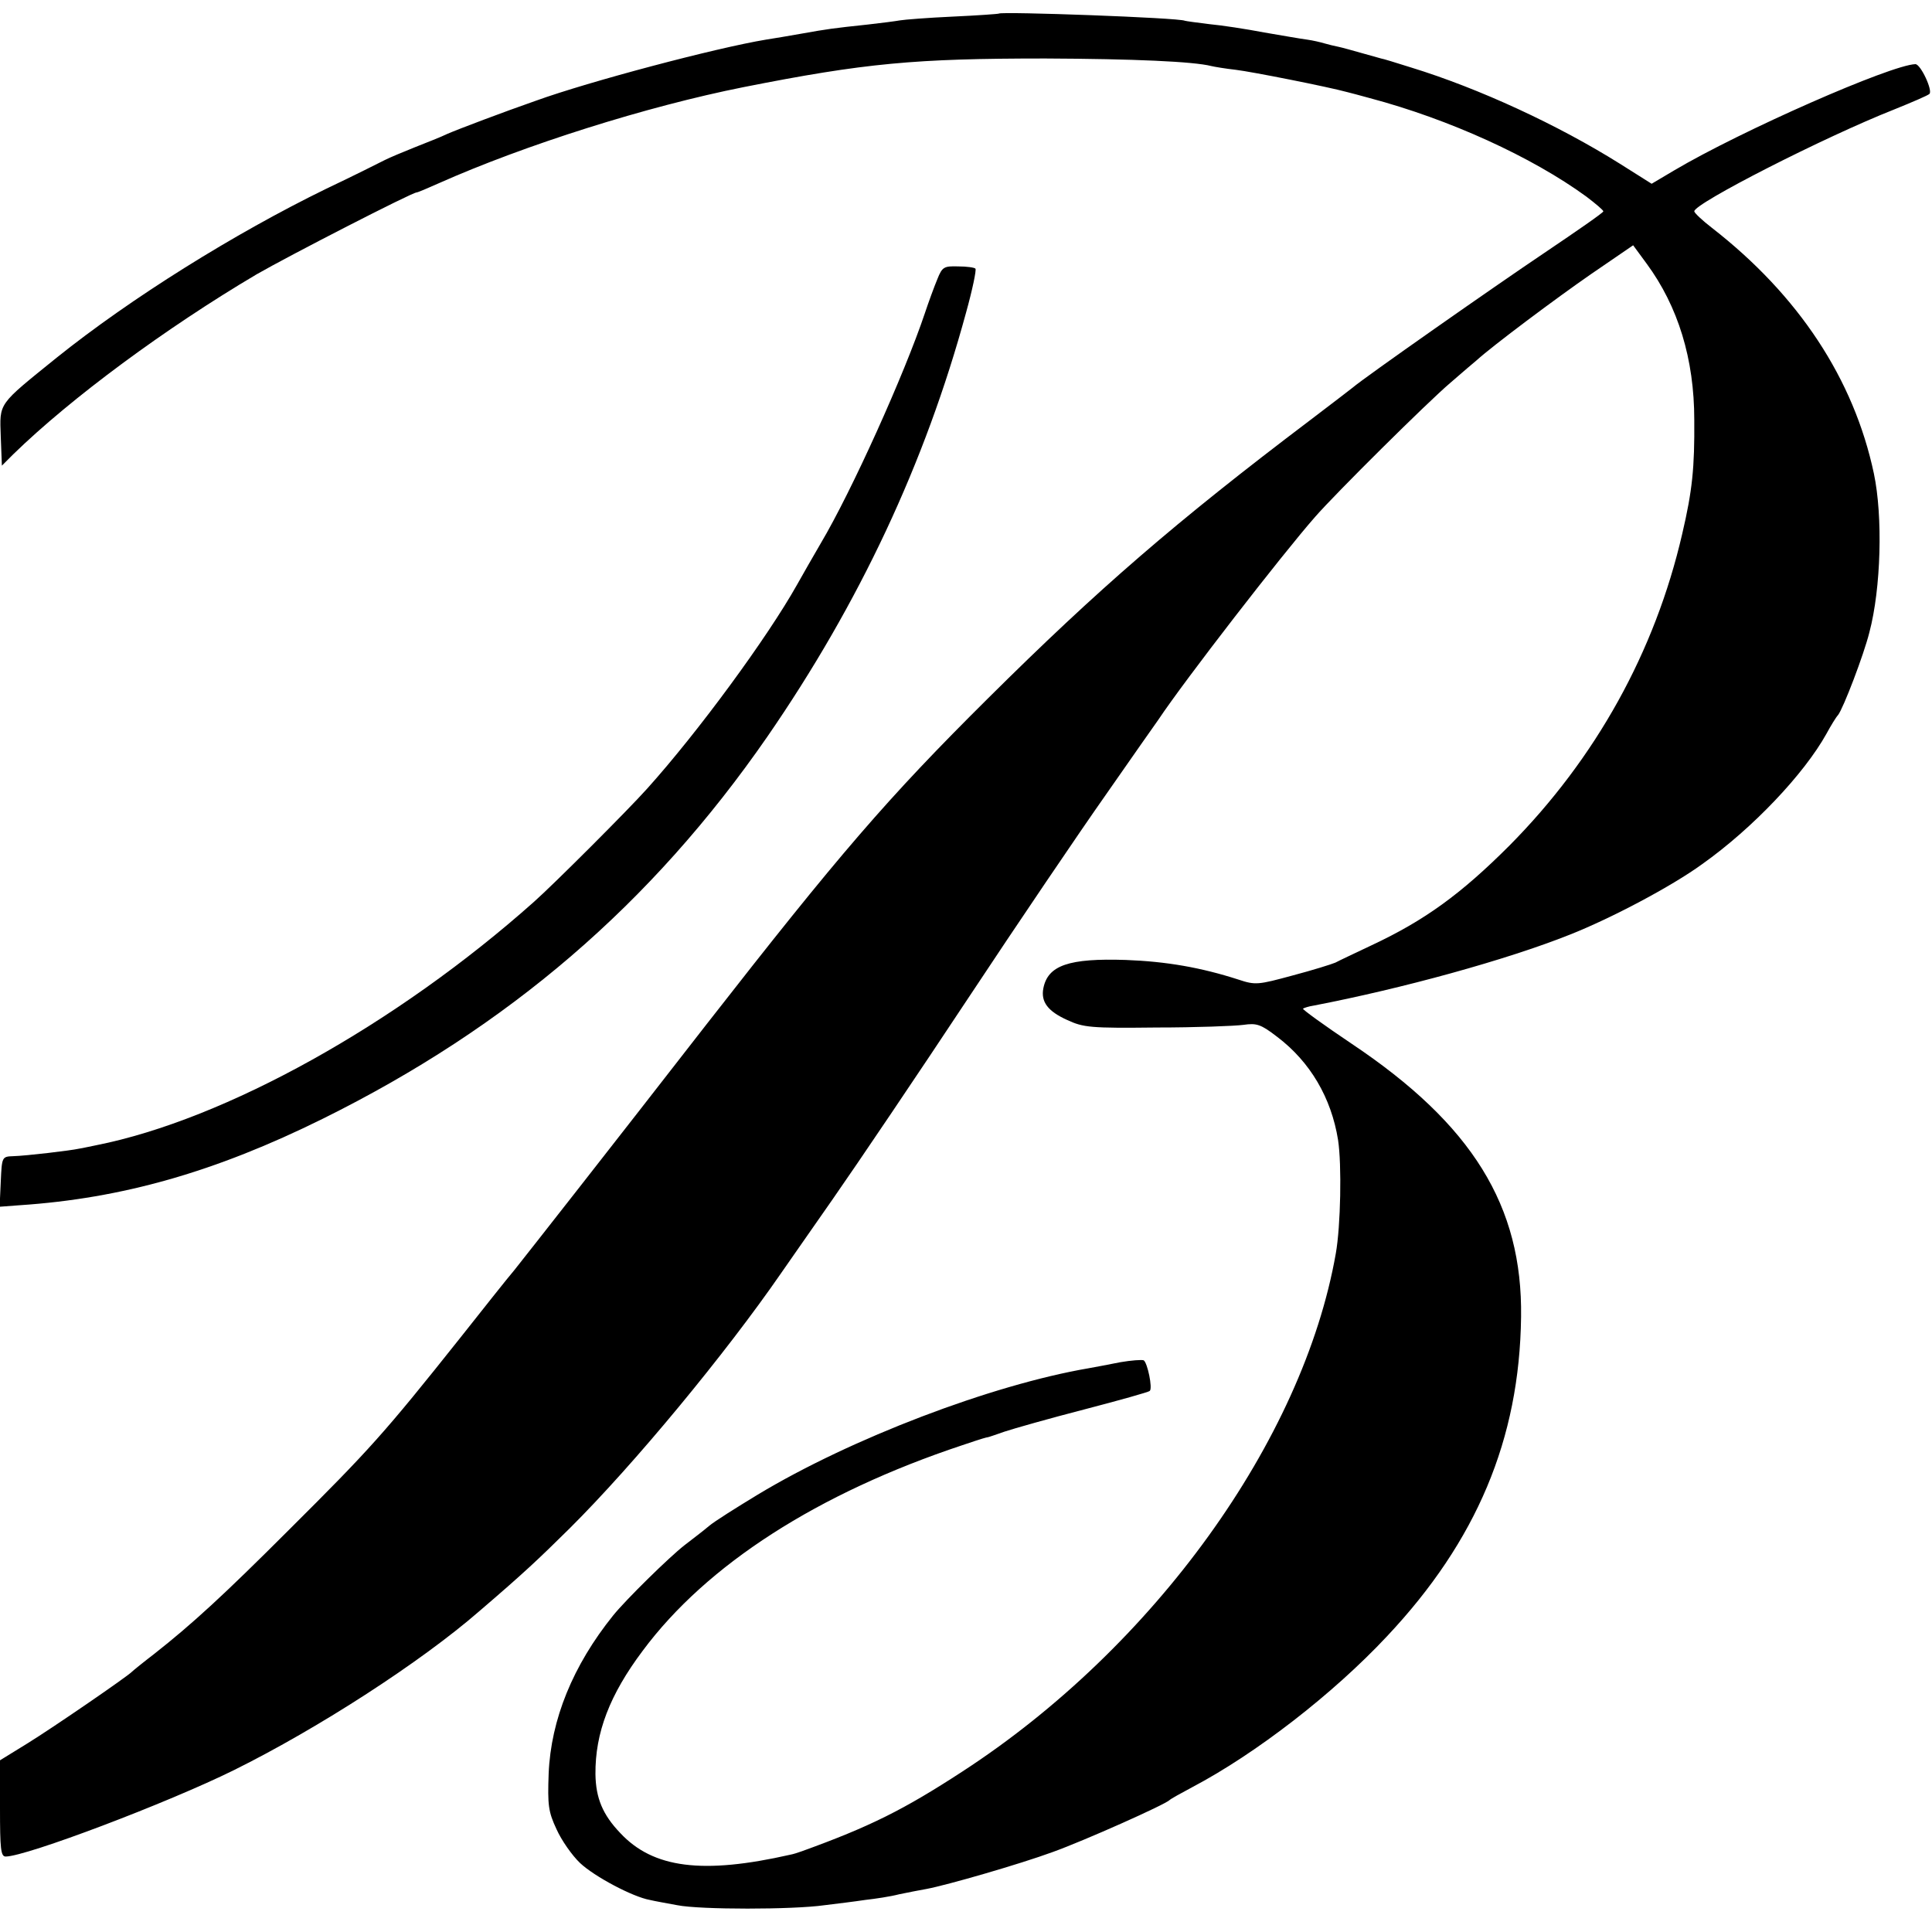
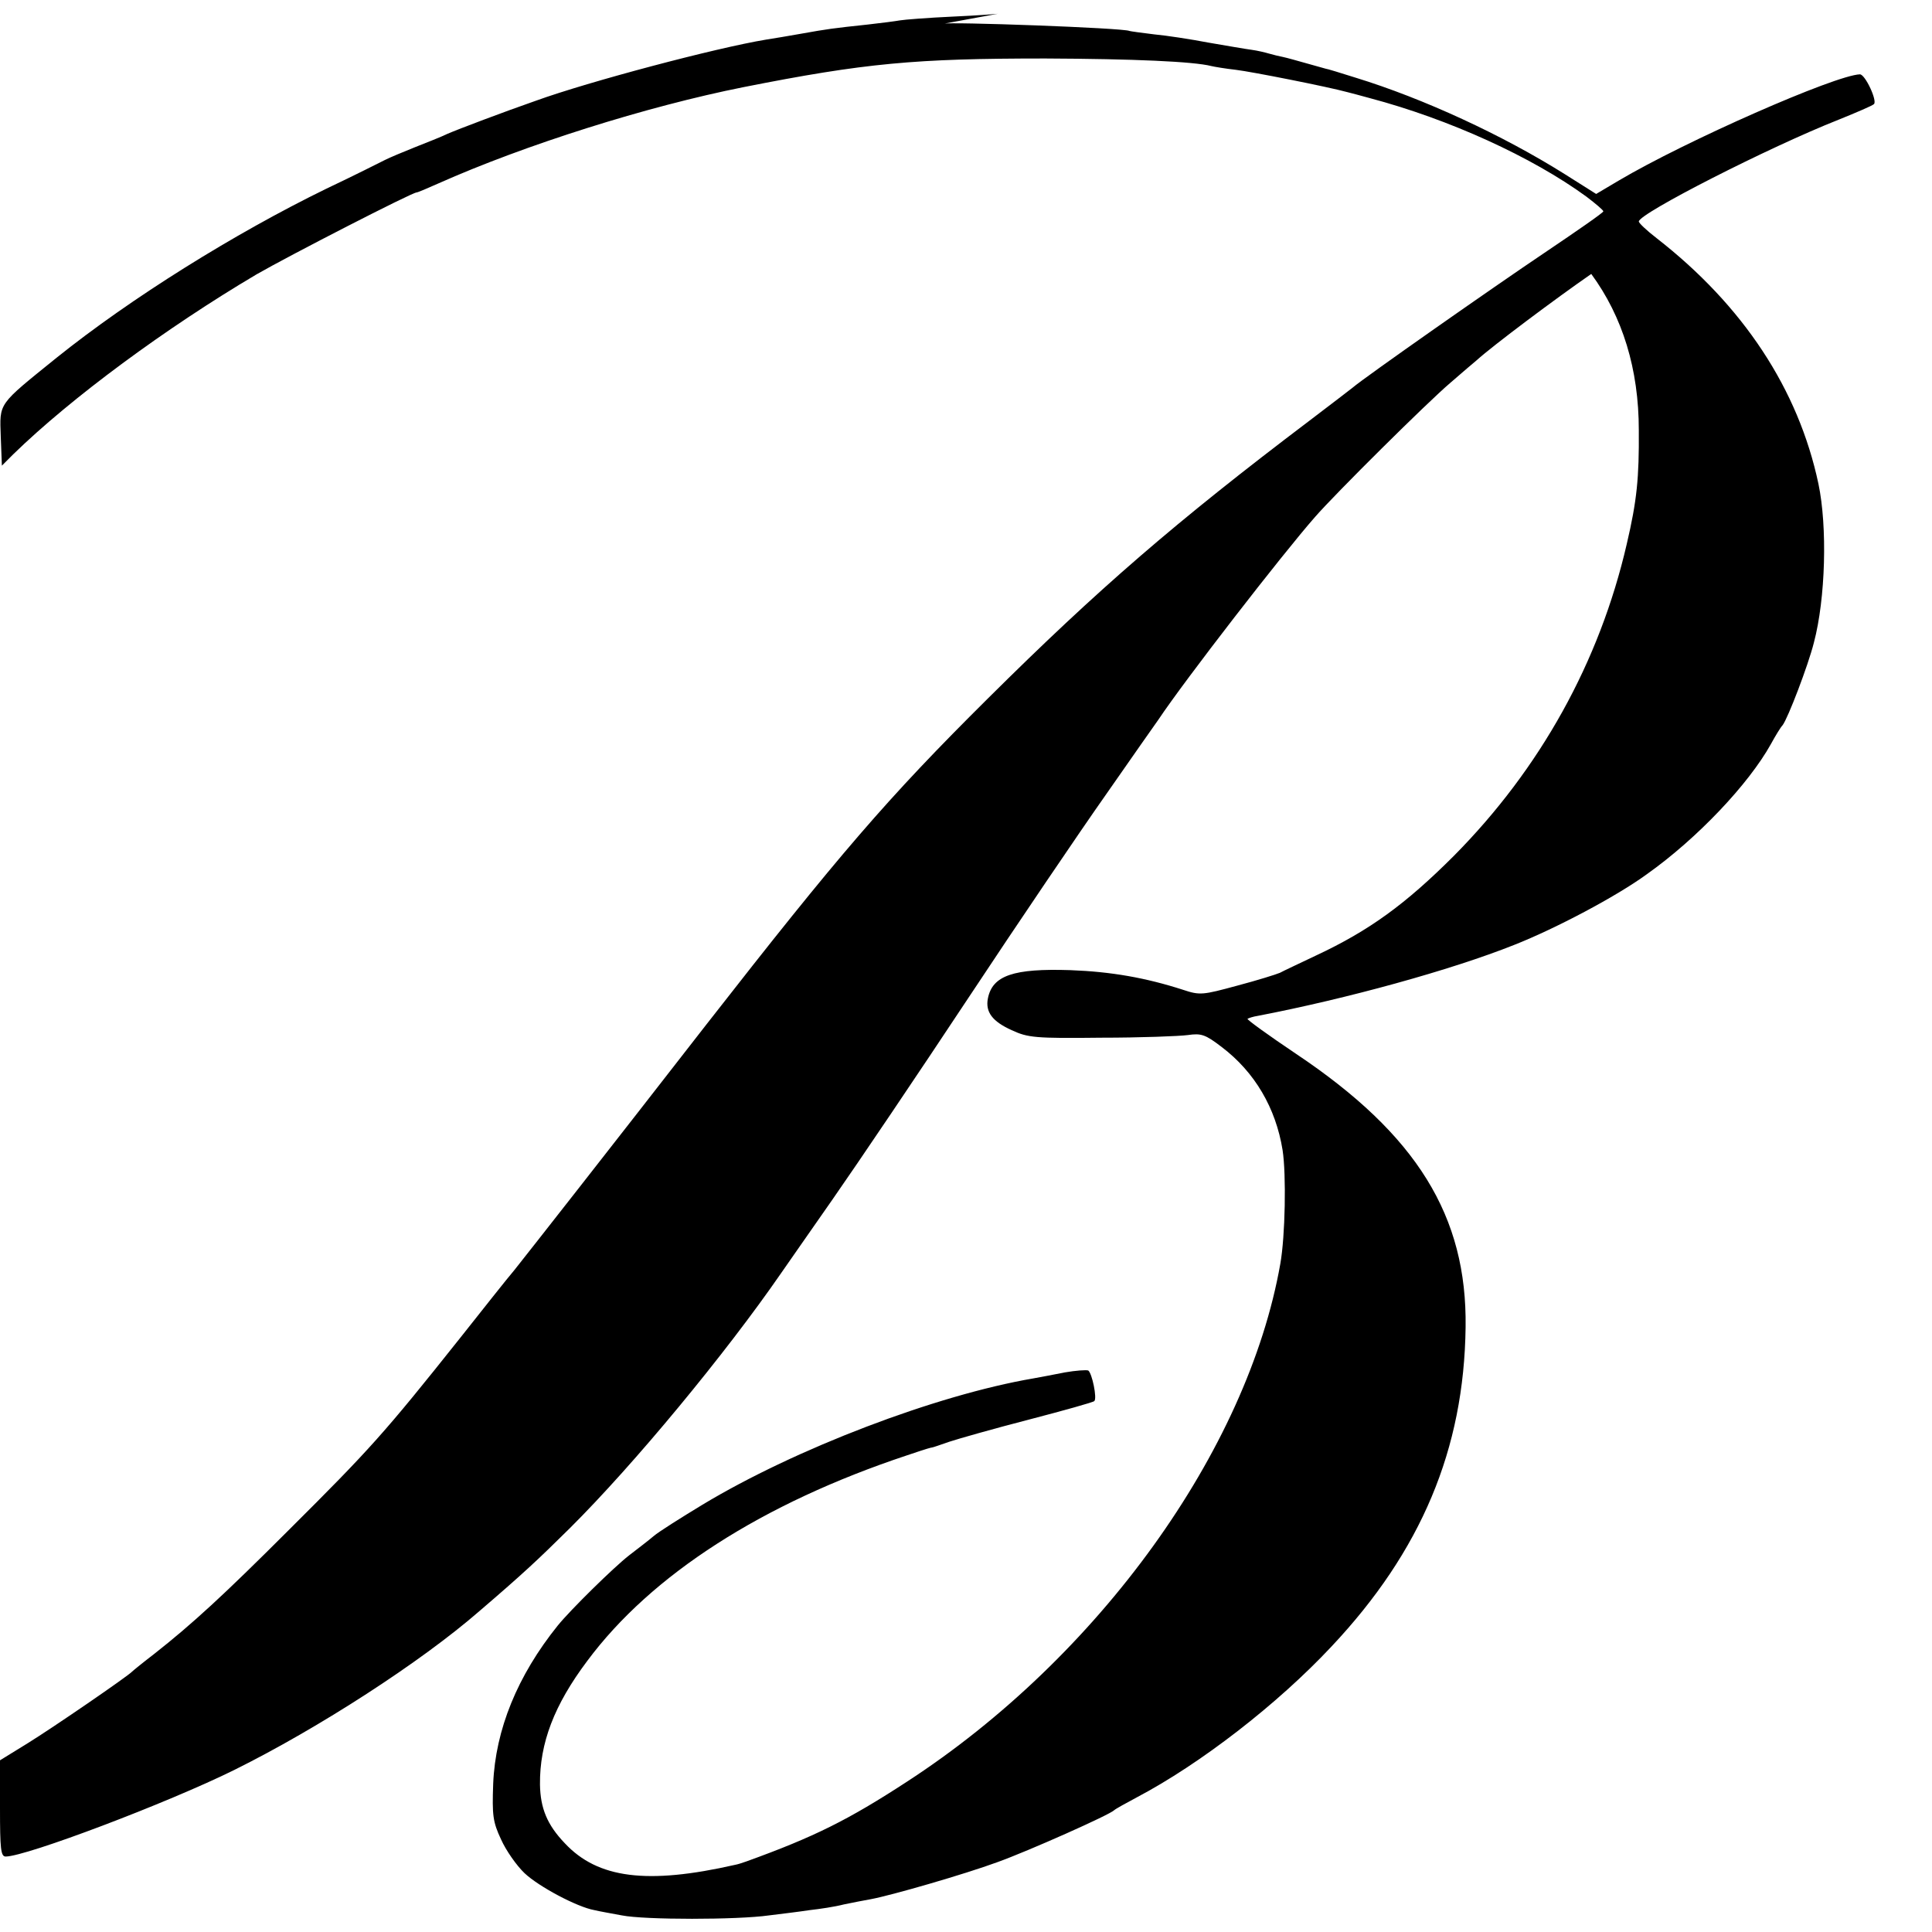
<svg xmlns="http://www.w3.org/2000/svg" version="1.0" width="512pt" height="512pt" viewBox="0 0 512 512" preserveAspectRatio="xMidYMid meet">
  <g transform="translate(0,512) scale(0.1,-0.1)" fill="#000000" stroke="none">
-     <path d="M2647 5084 c-1 -1 -56 -5 -122 -8 -66 -3 -129 -8 -140 -10 -11 -2 -49 -7 -85 -11 -94 -10 -108 -12 -175 -24 -33 -6 -76 -13 -95 -16 -133 -22 -469 -111 -610 -162 -86 -30 -205 -75 -235 -88 -16 -8 -55 -23 -85 -35 -30 -12 -66 -27 -80 -34 -14 -7 -83 -42 -155 -76 -244 -119 -518 -290 -715 -448 -157 -127 -151 -118 -148 -209 l3 -77 30 30 c154 150 405 335 645 477 87 50 412 217 424 217 3 0 29 11 58 24 229 102 552 204 808 255 323 64 455 76 800 76 234 -1 393 -8 440 -20 8 -2 38 -7 65 -10 42 -5 244 -45 295 -59 8 -2 35 -9 60 -16 211 -56 430 -156 574 -261 25 -19 45 -36 45 -39 1 -3 -70 -52 -156 -110 -134 -90 -478 -331 -508 -357 -5 -4 -57 -44 -115 -88 -353 -267 -560 -446 -851 -735 -269 -267 -395 -414 -747 -865 -258 -332 -474 -607 -509 -651 -18 -21 -82 -102 -143 -179 -202 -254 -240 -296 -455 -510 -173 -173 -256 -249 -355 -327 -30 -23 -57 -45 -60 -48 -11 -12 -209 -148 -277 -190 l-73 -45 0 -127 c0 -107 2 -128 15 -128 54 0 429 142 605 229 224 111 496 287 650 421 119 102 156 137 240 220 171 170 413 463 560 676 8 12 70 100 136 195 67 96 229 336 360 534 131 198 295 440 364 538 69 99 132 189 140 200 70 105 328 438 415 537 54 62 298 304 358 355 32 28 64 55 70 60 43 39 210 164 304 229 l111 76 36 -49 c83 -113 126 -252 126 -414 1 -126 -5 -187 -32 -302 -72 -312 -229 -595 -458 -826 -128 -128 -224 -198 -365 -264 -44 -21 -87 -41 -96 -46 -9 -4 -60 -20 -113 -34 -92 -25 -99 -26 -144 -11 -99 32 -191 48 -298 52 -151 5 -207 -14 -219 -75 -7 -36 12 -61 63 -84 43 -20 62 -22 237 -20 105 0 208 4 230 7 35 5 46 2 90 -32 87 -66 143 -161 161 -273 10 -65 7 -228 -6 -301 -87 -495 -482 -1043 -990 -1373 -155 -101 -245 -146 -425 -211 -11 -4 -24 -8 -30 -9 -233 -53 -364 -36 -451 57 -47 49 -65 93 -66 156 -1 110 38 211 125 327 170 229 465 418 847 545 56 19 65 21 67 21 2 0 22 7 45 15 24 8 119 35 212 59 92 24 171 46 173 49 8 7 -6 74 -16 81 -5 2 -33 0 -62 -5 -30 -6 -67 -13 -84 -16 -257 -44 -630 -186 -877 -335 -56 -34 -115 -71 -129 -83 -14 -12 -43 -34 -65 -51 -41 -32 -155 -144 -189 -186 -107 -133 -165 -276 -171 -419 -3 -84 -1 -101 21 -148 13 -29 41 -69 62 -89 38 -36 140 -90 185 -98 12 -3 46 -9 73 -14 60 -12 306 -12 390 0 33 4 82 10 108 14 27 3 67 9 90 15 23 5 56 11 72 14 54 10 248 66 335 98 81 29 299 126 310 138 3 3 30 18 60 34 167 88 372 246 516 400 237 252 351 522 355 846 4 294 -129 510 -449 724 -73 49 -131 91 -129 93 3 2 15 6 28 8 234 45 511 121 679 188 109 43 270 128 351 187 134 95 270 239 329 345 12 22 26 45 31 50 14 18 68 159 83 219 31 117 36 307 12 421 -53 250 -199 472 -429 651 -26 20 -47 40 -47 44 0 21 345 197 530 270 47 19 89 37 93 41 10 8 -23 79 -37 79 -65 -2 -461 -176 -640 -282 l-59 -35 -84 53 c-164 103 -374 200 -553 255 -41 13 -77 24 -80 24 -3 1 -25 7 -50 14 -25 7 -53 15 -63 17 -10 2 -27 6 -37 9 -10 3 -31 8 -46 10 -16 2 -67 11 -114 19 -47 9 -112 19 -145 22 -33 4 -62 8 -65 9 -14 8 -486 25 -493 19z" />
-     <path d="M2484 4380 c-8 -19 -23 -60 -33 -90 -54 -161 -194 -472 -276 -610 -21 -36 -49 -85 -63 -110 -78 -139 -262 -390 -397 -540 -50 -56 -247 -253 -300 -300 -365 -325 -818 -577 -1160 -645 -16 -3 -37 -8 -45 -9 -22 -5 -140 -19 -175 -20 -30 -1 -30 -2 -33 -68 l-3 -66 53 4 c271 18 518 88 803 229 493 244 872 570 1178 1012 245 355 419 727 527 1124 17 61 28 114 25 117 -2 3 -23 6 -46 6 -37 1 -42 -1 -55 -34z" />
+     <path d="M2647 5084 c-1 -1 -56 -5 -122 -8 -66 -3 -129 -8 -140 -10 -11 -2 -49 -7 -85 -11 -94 -10 -108 -12 -175 -24 -33 -6 -76 -13 -95 -16 -133 -22 -469 -111 -610 -162 -86 -30 -205 -75 -235 -88 -16 -8 -55 -23 -85 -35 -30 -12 -66 -27 -80 -34 -14 -7 -83 -42 -155 -76 -244 -119 -518 -290 -715 -448 -157 -127 -151 -118 -148 -209 l3 -77 30 30 c154 150 405 335 645 477 87 50 412 217 424 217 3 0 29 11 58 24 229 102 552 204 808 255 323 64 455 76 800 76 234 -1 393 -8 440 -20 8 -2 38 -7 65 -10 42 -5 244 -45 295 -59 8 -2 35 -9 60 -16 211 -56 430 -156 574 -261 25 -19 45 -36 45 -39 1 -3 -70 -52 -156 -110 -134 -90 -478 -331 -508 -357 -5 -4 -57 -44 -115 -88 -353 -267 -560 -446 -851 -735 -269 -267 -395 -414 -747 -865 -258 -332 -474 -607 -509 -651 -18 -21 -82 -102 -143 -179 -202 -254 -240 -296 -455 -510 -173 -173 -256 -249 -355 -327 -30 -23 -57 -45 -60 -48 -11 -12 -209 -148 -277 -190 l-73 -45 0 -127 c0 -107 2 -128 15 -128 54 0 429 142 605 229 224 111 496 287 650 421 119 102 156 137 240 220 171 170 413 463 560 676 8 12 70 100 136 195 67 96 229 336 360 534 131 198 295 440 364 538 69 99 132 189 140 200 70 105 328 438 415 537 54 62 298 304 358 355 32 28 64 55 70 60 43 39 210 164 304 229 c83 -113 126 -252 126 -414 1 -126 -5 -187 -32 -302 -72 -312 -229 -595 -458 -826 -128 -128 -224 -198 -365 -264 -44 -21 -87 -41 -96 -46 -9 -4 -60 -20 -113 -34 -92 -25 -99 -26 -144 -11 -99 32 -191 48 -298 52 -151 5 -207 -14 -219 -75 -7 -36 12 -61 63 -84 43 -20 62 -22 237 -20 105 0 208 4 230 7 35 5 46 2 90 -32 87 -66 143 -161 161 -273 10 -65 7 -228 -6 -301 -87 -495 -482 -1043 -990 -1373 -155 -101 -245 -146 -425 -211 -11 -4 -24 -8 -30 -9 -233 -53 -364 -36 -451 57 -47 49 -65 93 -66 156 -1 110 38 211 125 327 170 229 465 418 847 545 56 19 65 21 67 21 2 0 22 7 45 15 24 8 119 35 212 59 92 24 171 46 173 49 8 7 -6 74 -16 81 -5 2 -33 0 -62 -5 -30 -6 -67 -13 -84 -16 -257 -44 -630 -186 -877 -335 -56 -34 -115 -71 -129 -83 -14 -12 -43 -34 -65 -51 -41 -32 -155 -144 -189 -186 -107 -133 -165 -276 -171 -419 -3 -84 -1 -101 21 -148 13 -29 41 -69 62 -89 38 -36 140 -90 185 -98 12 -3 46 -9 73 -14 60 -12 306 -12 390 0 33 4 82 10 108 14 27 3 67 9 90 15 23 5 56 11 72 14 54 10 248 66 335 98 81 29 299 126 310 138 3 3 30 18 60 34 167 88 372 246 516 400 237 252 351 522 355 846 4 294 -129 510 -449 724 -73 49 -131 91 -129 93 3 2 15 6 28 8 234 45 511 121 679 188 109 43 270 128 351 187 134 95 270 239 329 345 12 22 26 45 31 50 14 18 68 159 83 219 31 117 36 307 12 421 -53 250 -199 472 -429 651 -26 20 -47 40 -47 44 0 21 345 197 530 270 47 19 89 37 93 41 10 8 -23 79 -37 79 -65 -2 -461 -176 -640 -282 l-59 -35 -84 53 c-164 103 -374 200 -553 255 -41 13 -77 24 -80 24 -3 1 -25 7 -50 14 -25 7 -53 15 -63 17 -10 2 -27 6 -37 9 -10 3 -31 8 -46 10 -16 2 -67 11 -114 19 -47 9 -112 19 -145 22 -33 4 -62 8 -65 9 -14 8 -486 25 -493 19z" />
  </g>
</svg>